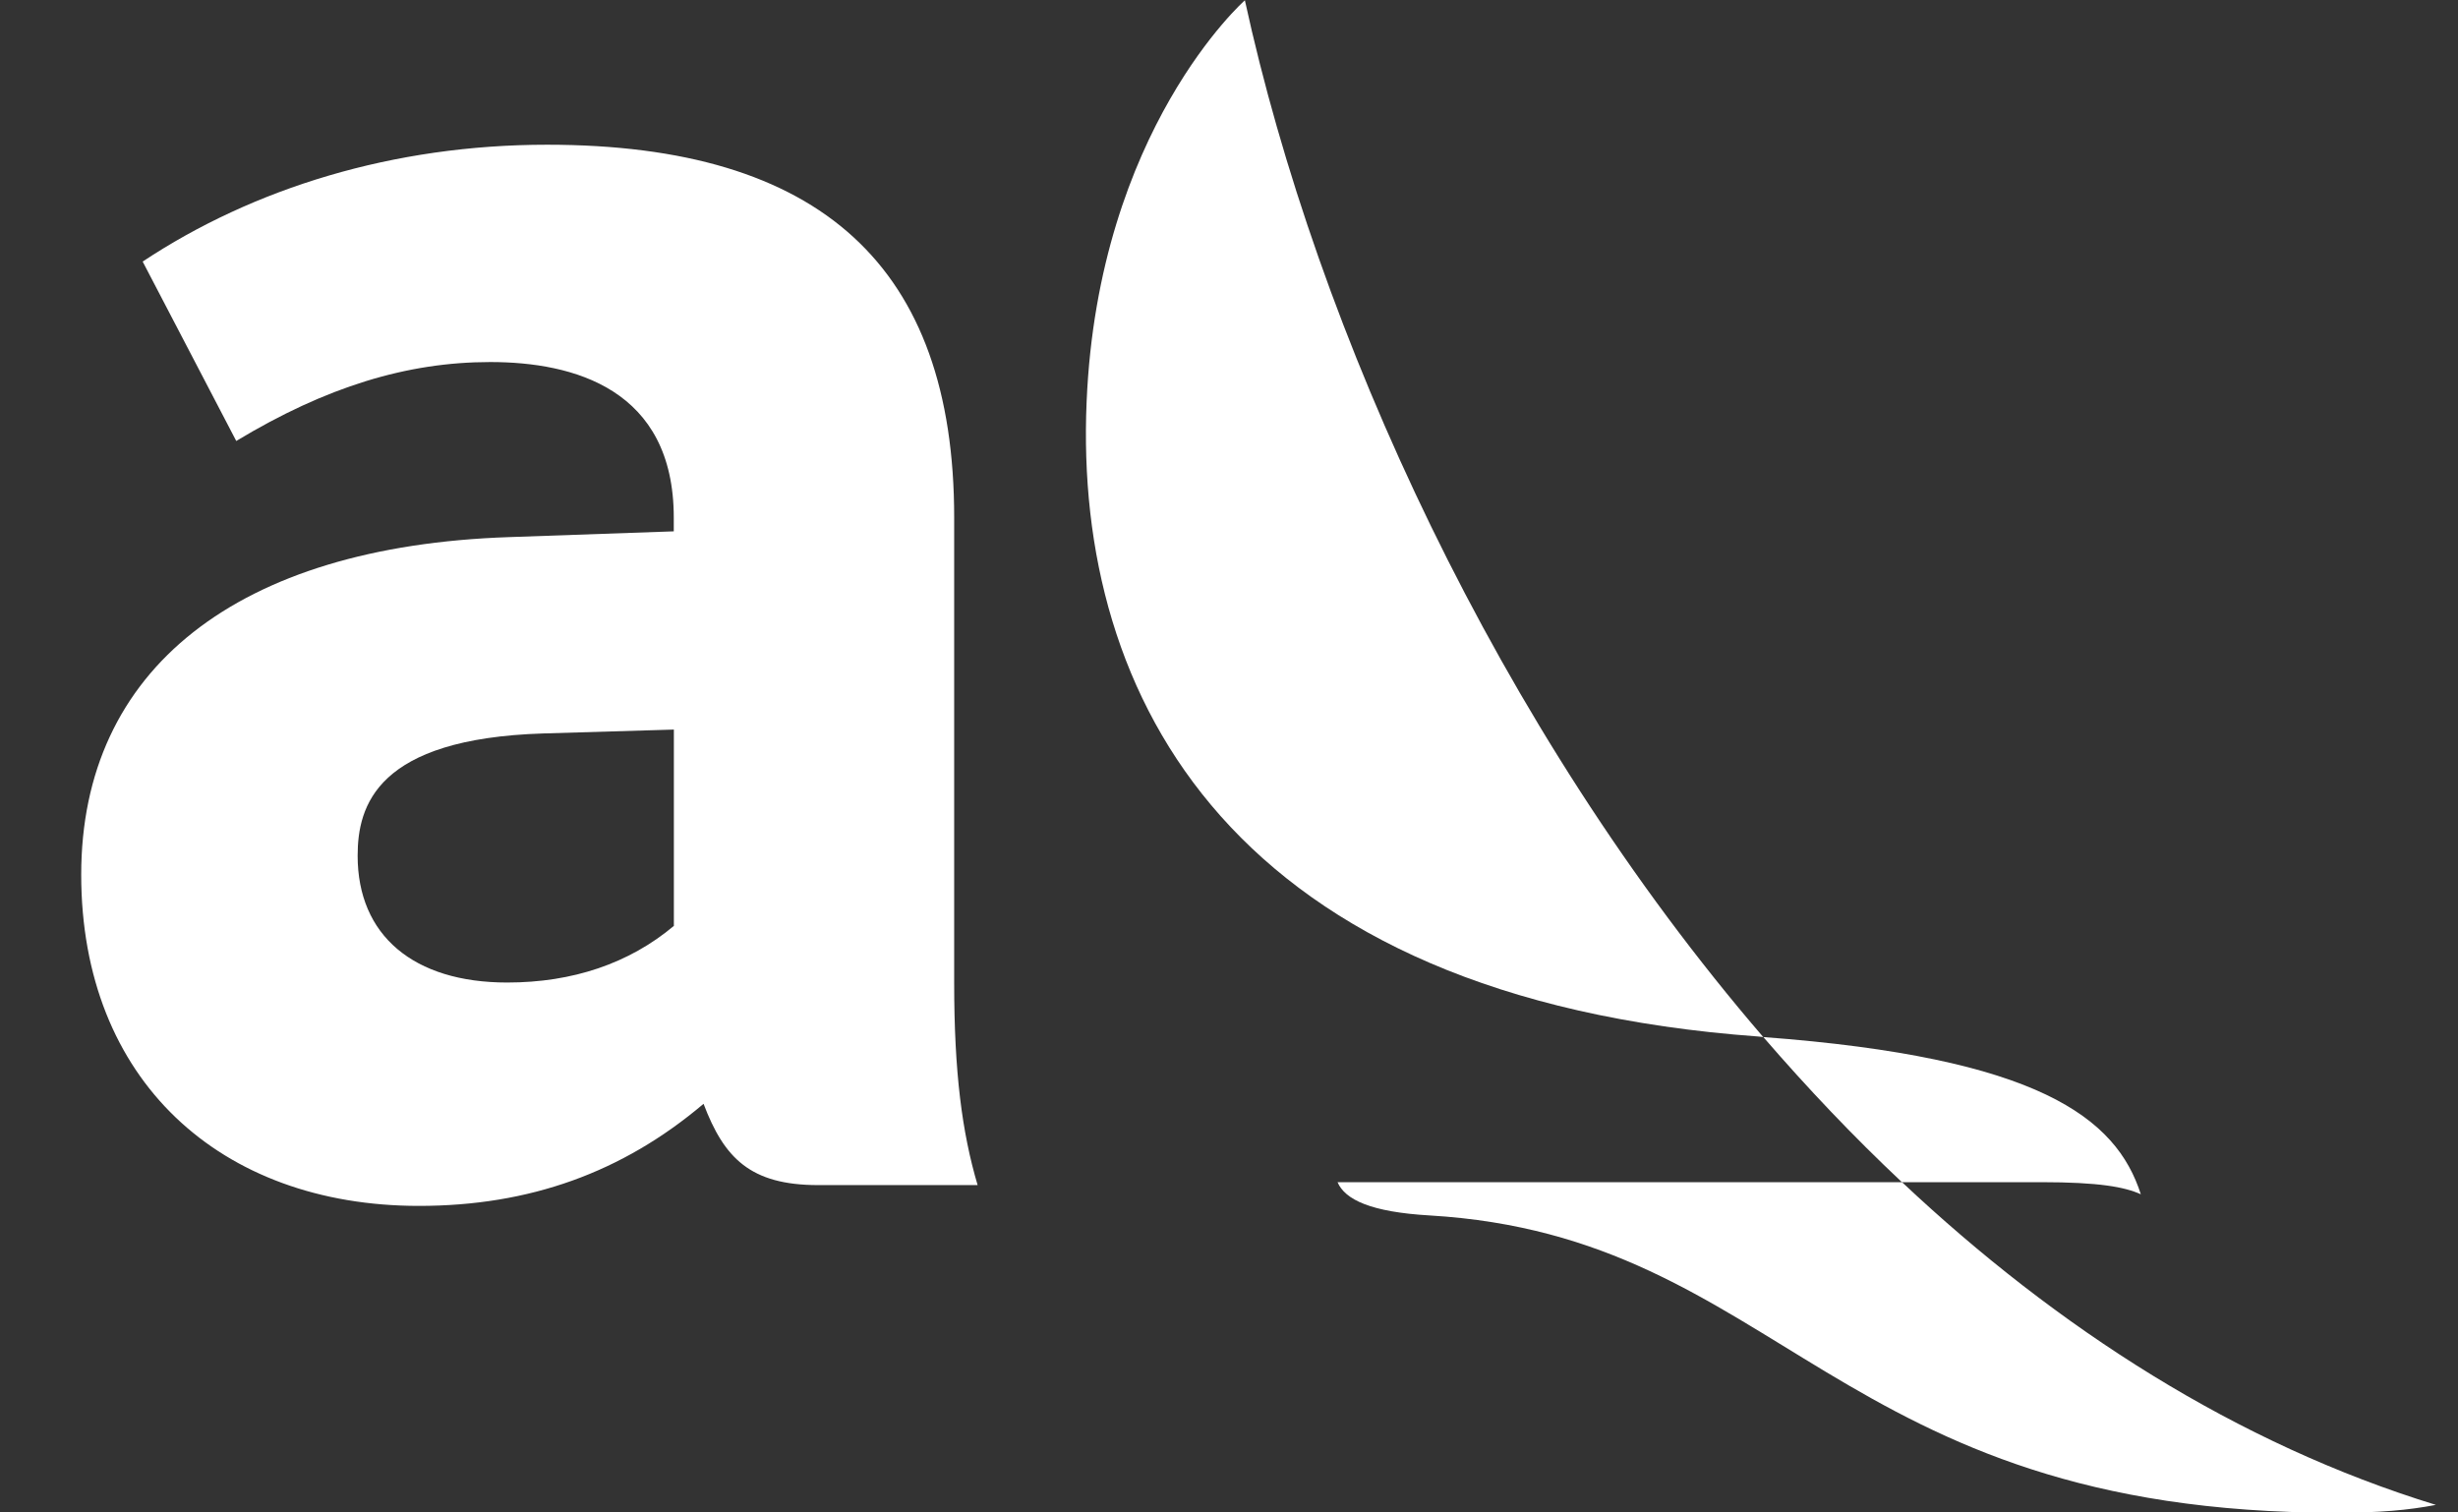
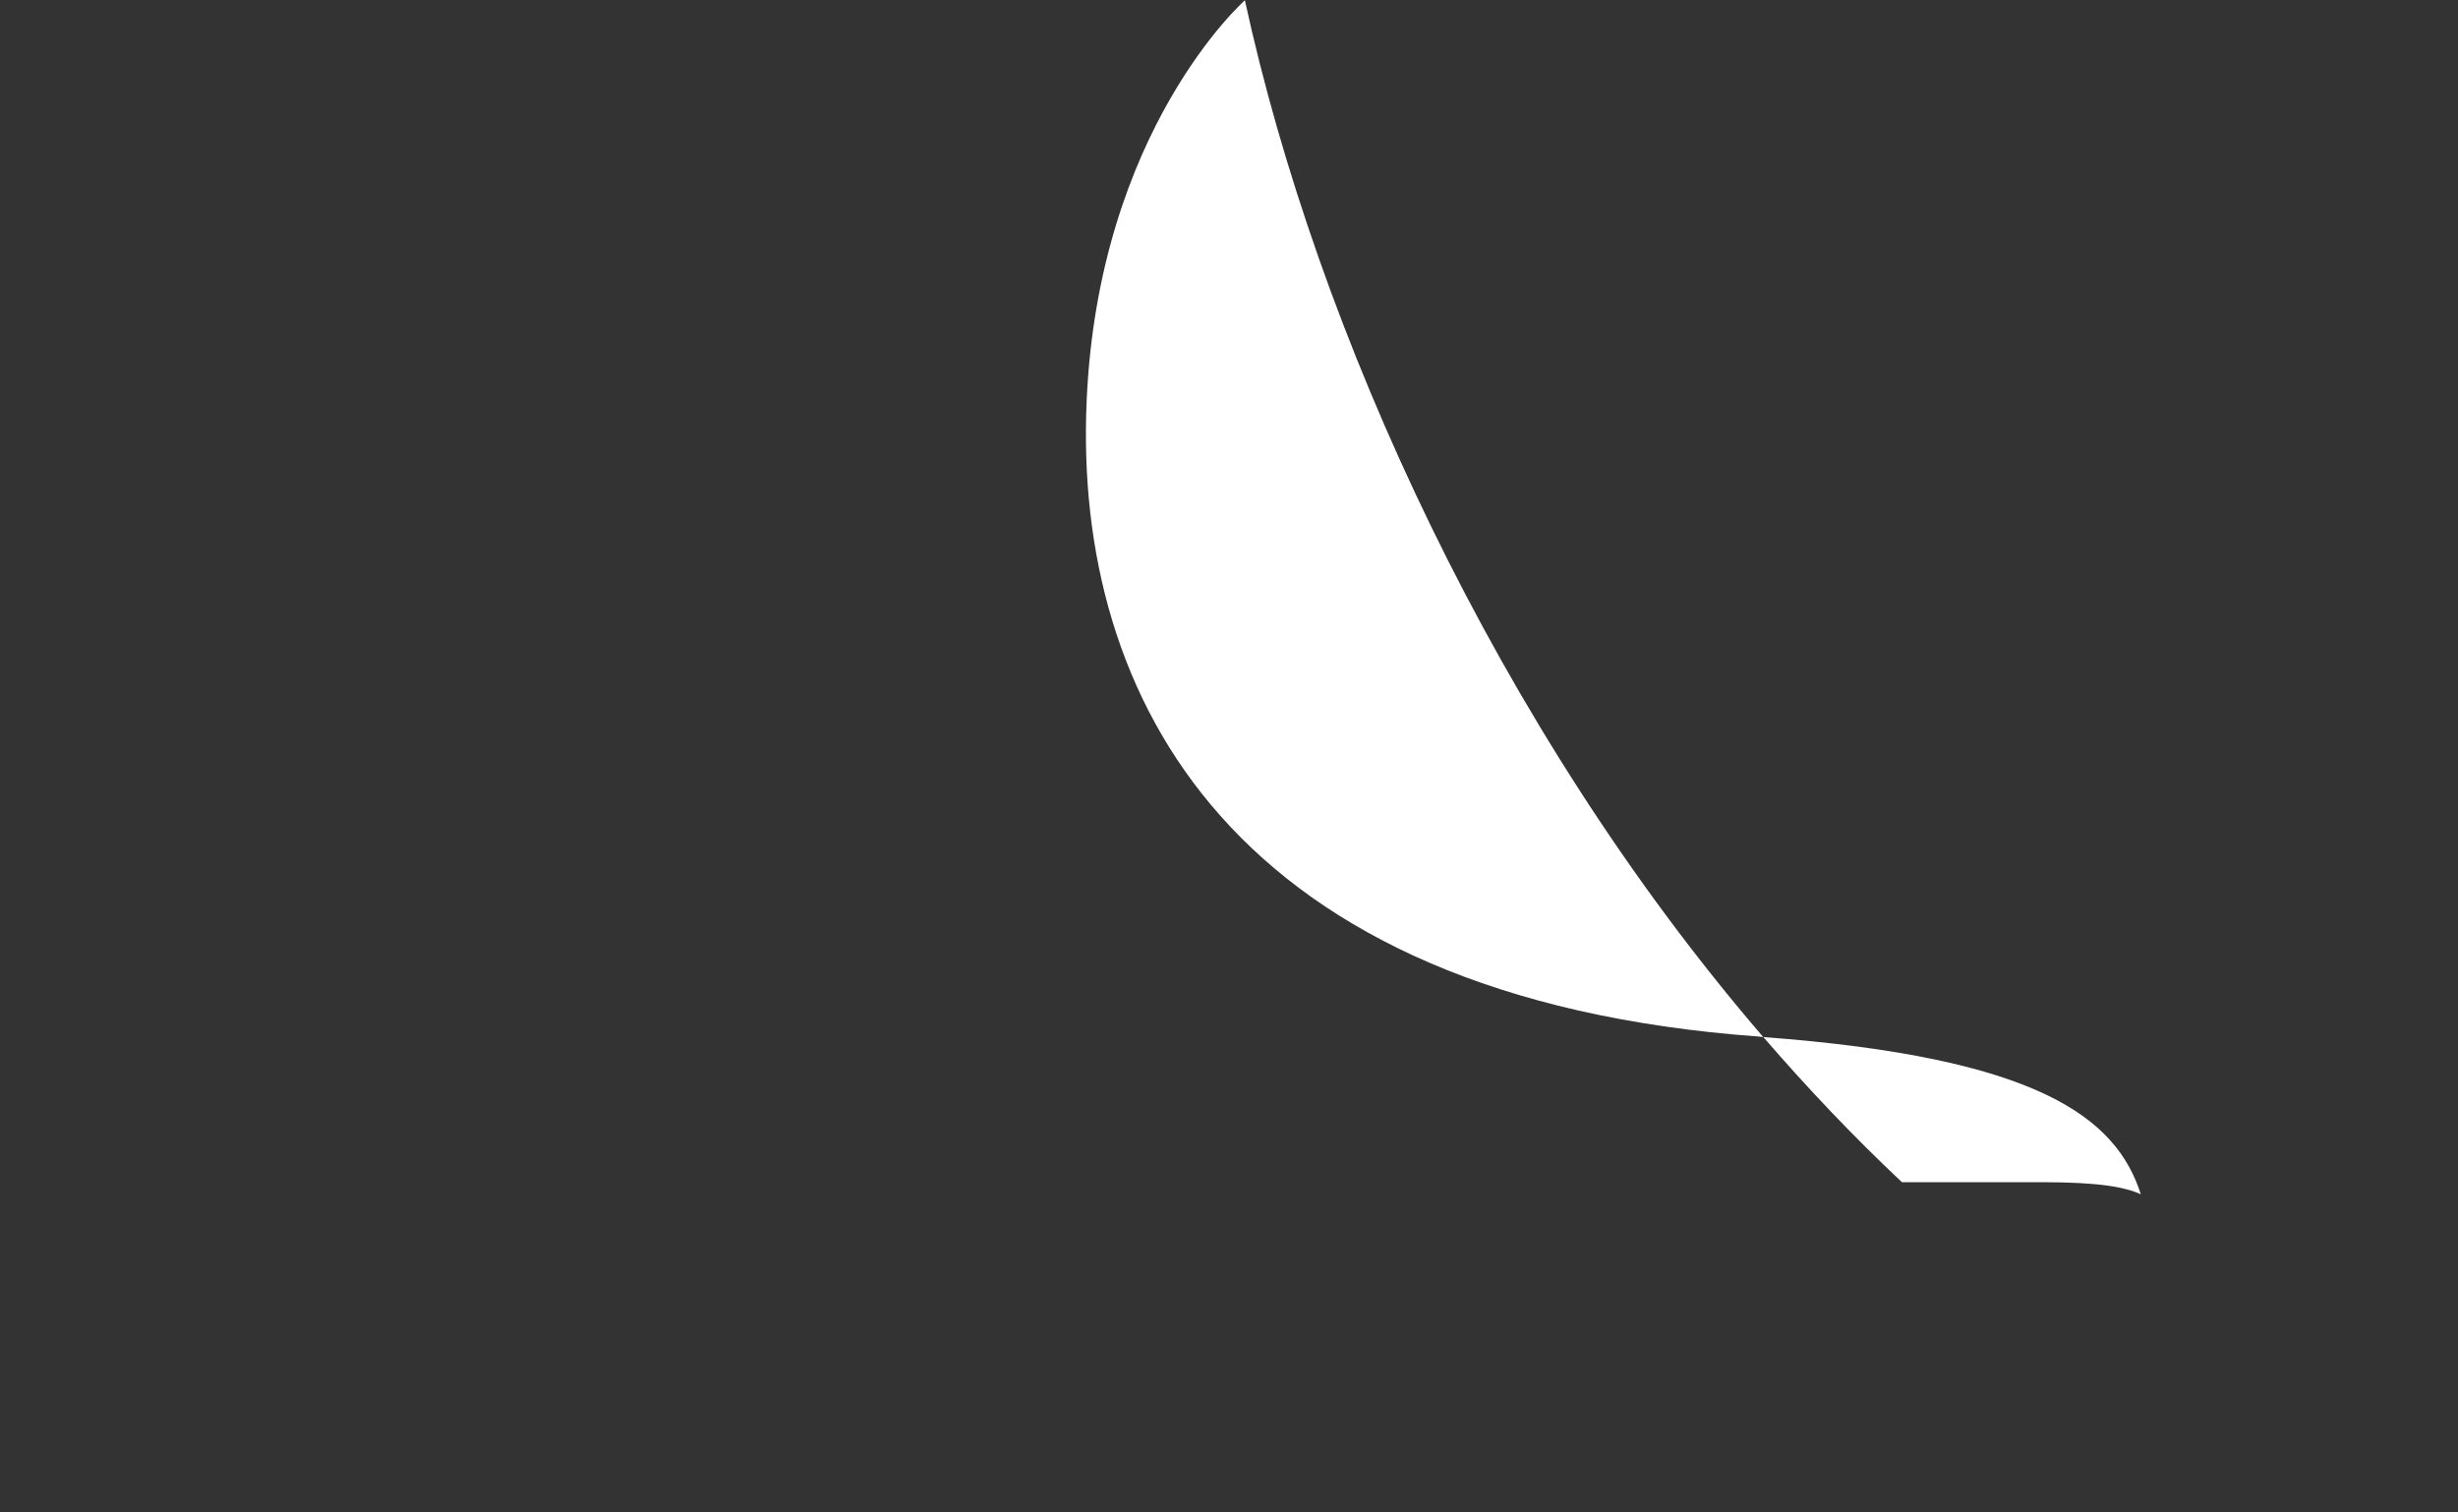
<svg xmlns="http://www.w3.org/2000/svg" width="26" height="16" viewBox="0 0 26 16" fill="none">
  <rect x="0" y="0" width="26" height="16" fill="#333333" stroke="none" />
  <g clip-path="url(#clip0_689_673)">
-     <path d="M10.341 12.537C10.176 11.98 10.093 11.344 10.093 10.398V5.475C10.093 2.82 8.684 1.531 5.786 1.531C4.161 1.531 2.681 1.99 1.509 2.767L2.499 4.665C3.449 4.092 4.306 3.83 5.186 3.83C6.066 3.83 7.127 4.114 7.127 5.476V5.621L5.384 5.682C2.509 5.779 0.859 7.079 0.859 9.253C0.859 11.426 2.329 12.757 4.431 12.757C5.599 12.757 6.582 12.405 7.442 11.677C7.659 12.25 7.936 12.537 8.655 12.537H10.341ZM7.128 9.795C6.654 10.192 6.058 10.394 5.365 10.394C4.374 10.394 3.783 9.895 3.783 9.053C3.783 8.523 3.984 7.814 5.747 7.759L7.128 7.718V9.796V9.795Z" fill="white" />
    <path d="M20.118 12.506H21.592C22.203 12.506 22.475 12.557 22.645 12.634C22.384 11.821 21.559 11.188 18.652 10.971C19.116 11.508 19.604 12.023 20.118 12.506H20.118Z" fill="white" />
    <path d="M18.652 10.972C15.83 7.693 13.93 3.498 13.168 0.003C13.168 0.003 11.617 1.371 11.494 4.248C11.358 7.392 13.044 10.561 18.598 10.965C18.616 10.968 18.635 10.968 18.652 10.971V10.972Z" fill="white" />
-     <path d="M20.118 12.506C17.928 12.506 14.148 12.506 14.148 12.506C14.227 12.691 14.501 12.822 15.123 12.858C18.85 13.079 19.377 16.003 24.71 16.003C25.178 16.003 25.471 15.976 25.766 15.92C23.658 15.272 21.765 14.054 20.118 12.505V12.506Z" fill="white" />
  </g>
  <defs>
    <clipPath id="clip0_689_673">
      <rect width="24.907" height="16" fill="white" transform="translate(0.858 0.003)" />
    </clipPath>
  </defs>
</svg>